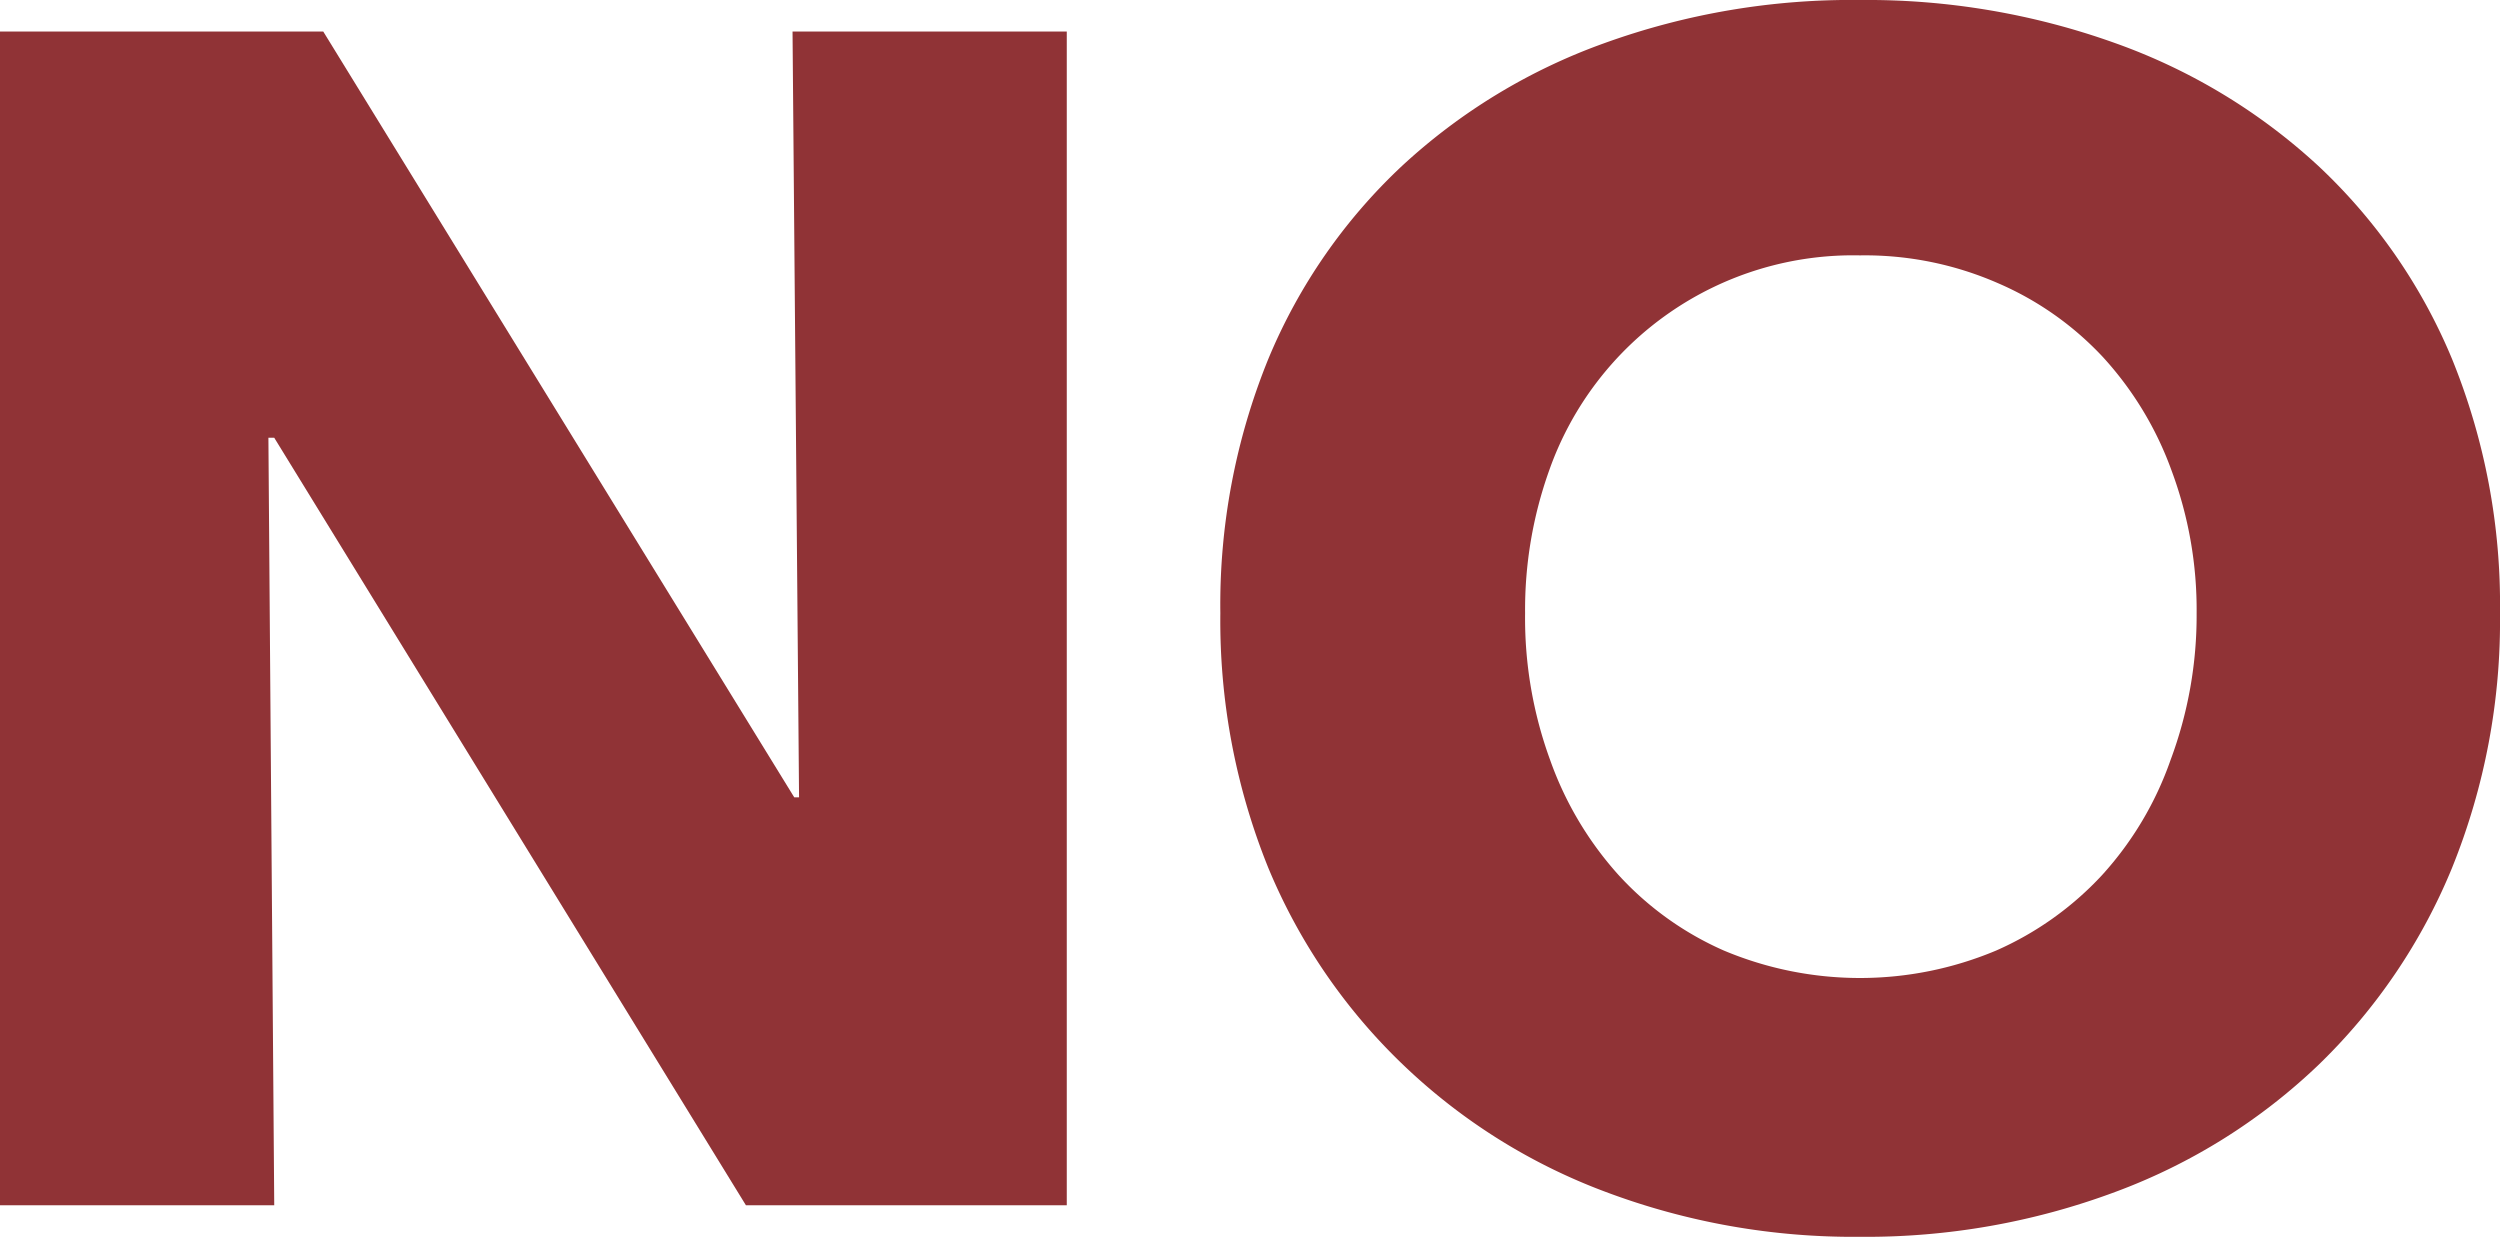
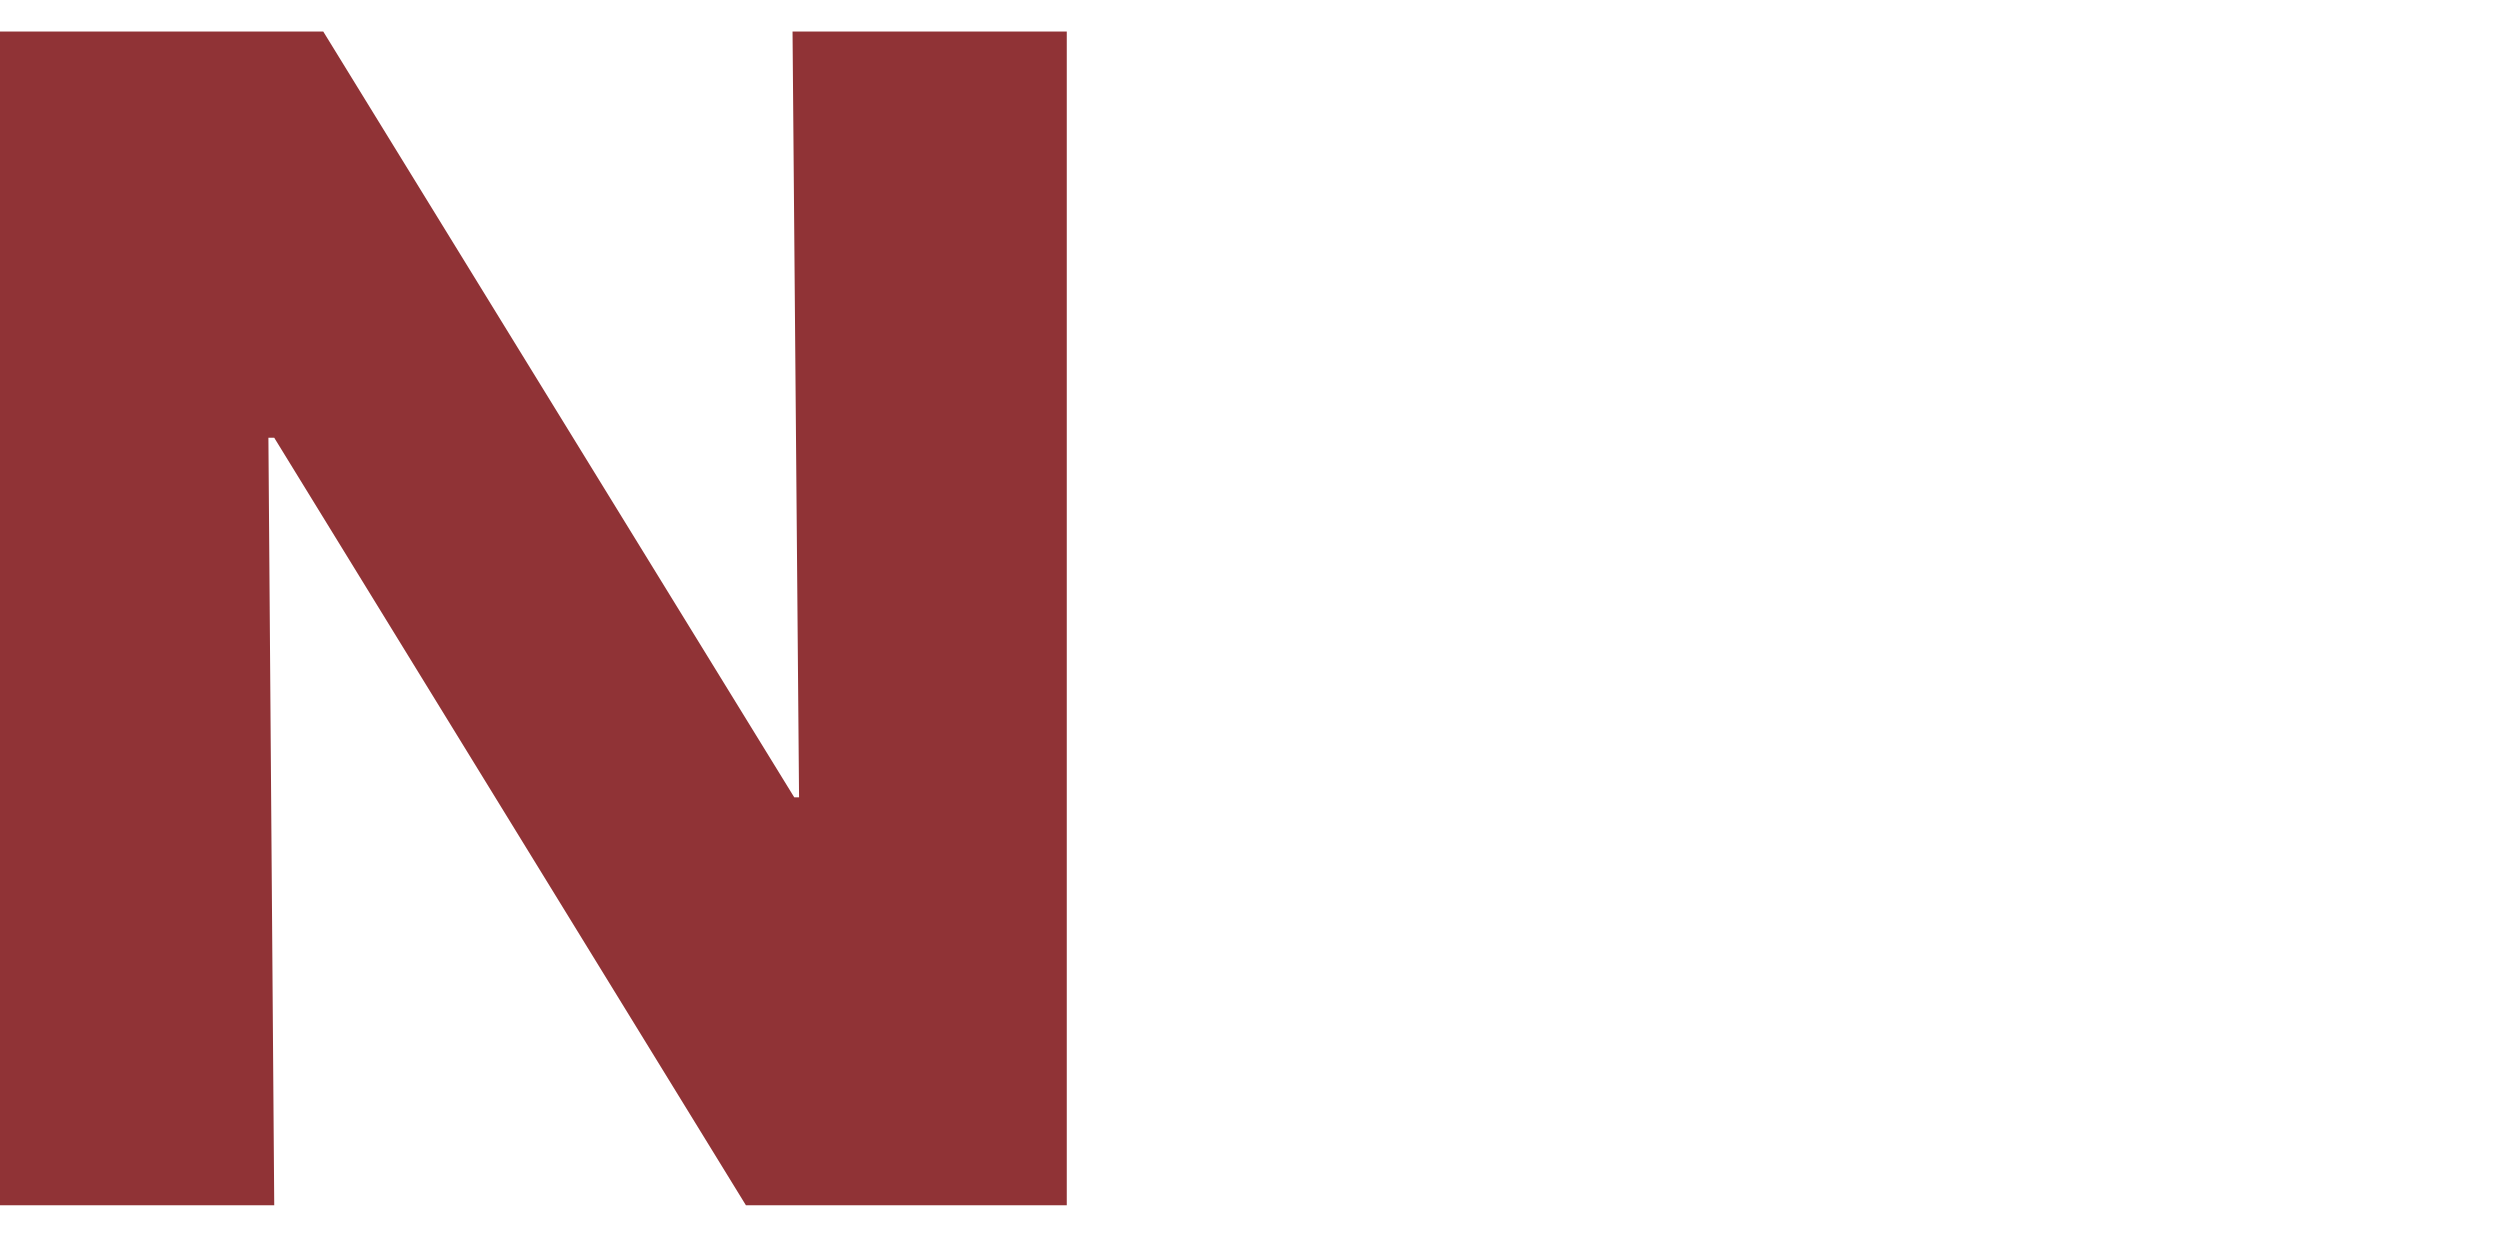
<svg xmlns="http://www.w3.org/2000/svg" viewBox="0 0 72.93 36.08">
  <defs>
    <style>.cls-1{fill:#903336;}</style>
  </defs>
  <g id="Layer_2" data-name="Layer 2">
    <g id="Layer_1-2" data-name="Layer 1">
      <path class="cls-1" d="M21.76,35.16,8,12.77H7.83L8,35.16H0V.92H9.43L23.17,23.26h.14L23.12.92h8V35.16Z" />
-       <path class="cls-1" d="M72.93,17.89a19.21,19.21,0,0,1-1.4,7.43,16.93,16.93,0,0,1-3.9,5.75,17.22,17.22,0,0,1-5.92,3.7,20.8,20.8,0,0,1-7.45,1.31,20.55,20.55,0,0,1-7.42-1.31,17.23,17.23,0,0,1-5.9-3.7A16.93,16.93,0,0,1,37,25.32a19.21,19.21,0,0,1-1.4-7.43A19,19,0,0,1,37,10.47a16.24,16.24,0,0,1,3.9-5.63,17.26,17.26,0,0,1,5.9-3.58A21.21,21.21,0,0,1,54.26,0a21.46,21.46,0,0,1,7.45,1.26,17.26,17.26,0,0,1,5.92,3.58,16.24,16.24,0,0,1,3.9,5.63A19,19,0,0,1,72.93,17.89Zm-8.85,0a11.63,11.63,0,0,0-.73-4.16,9.86,9.86,0,0,0-2-3.31,9.13,9.13,0,0,0-3.09-2.17,9.68,9.68,0,0,0-4-.8,9.4,9.4,0,0,0-9.07,6.28,12.07,12.07,0,0,0-.7,4.16,12.06,12.06,0,0,0,.73,4.28,10,10,0,0,0,2,3.36,9.15,9.15,0,0,0,3.07,2.2,10.25,10.25,0,0,0,7.94,0,9.33,9.33,0,0,0,3.09-2.2,9.78,9.78,0,0,0,2-3.36A12.06,12.06,0,0,0,64.08,17.89Z" />
    </g>
  </g>
</svg>